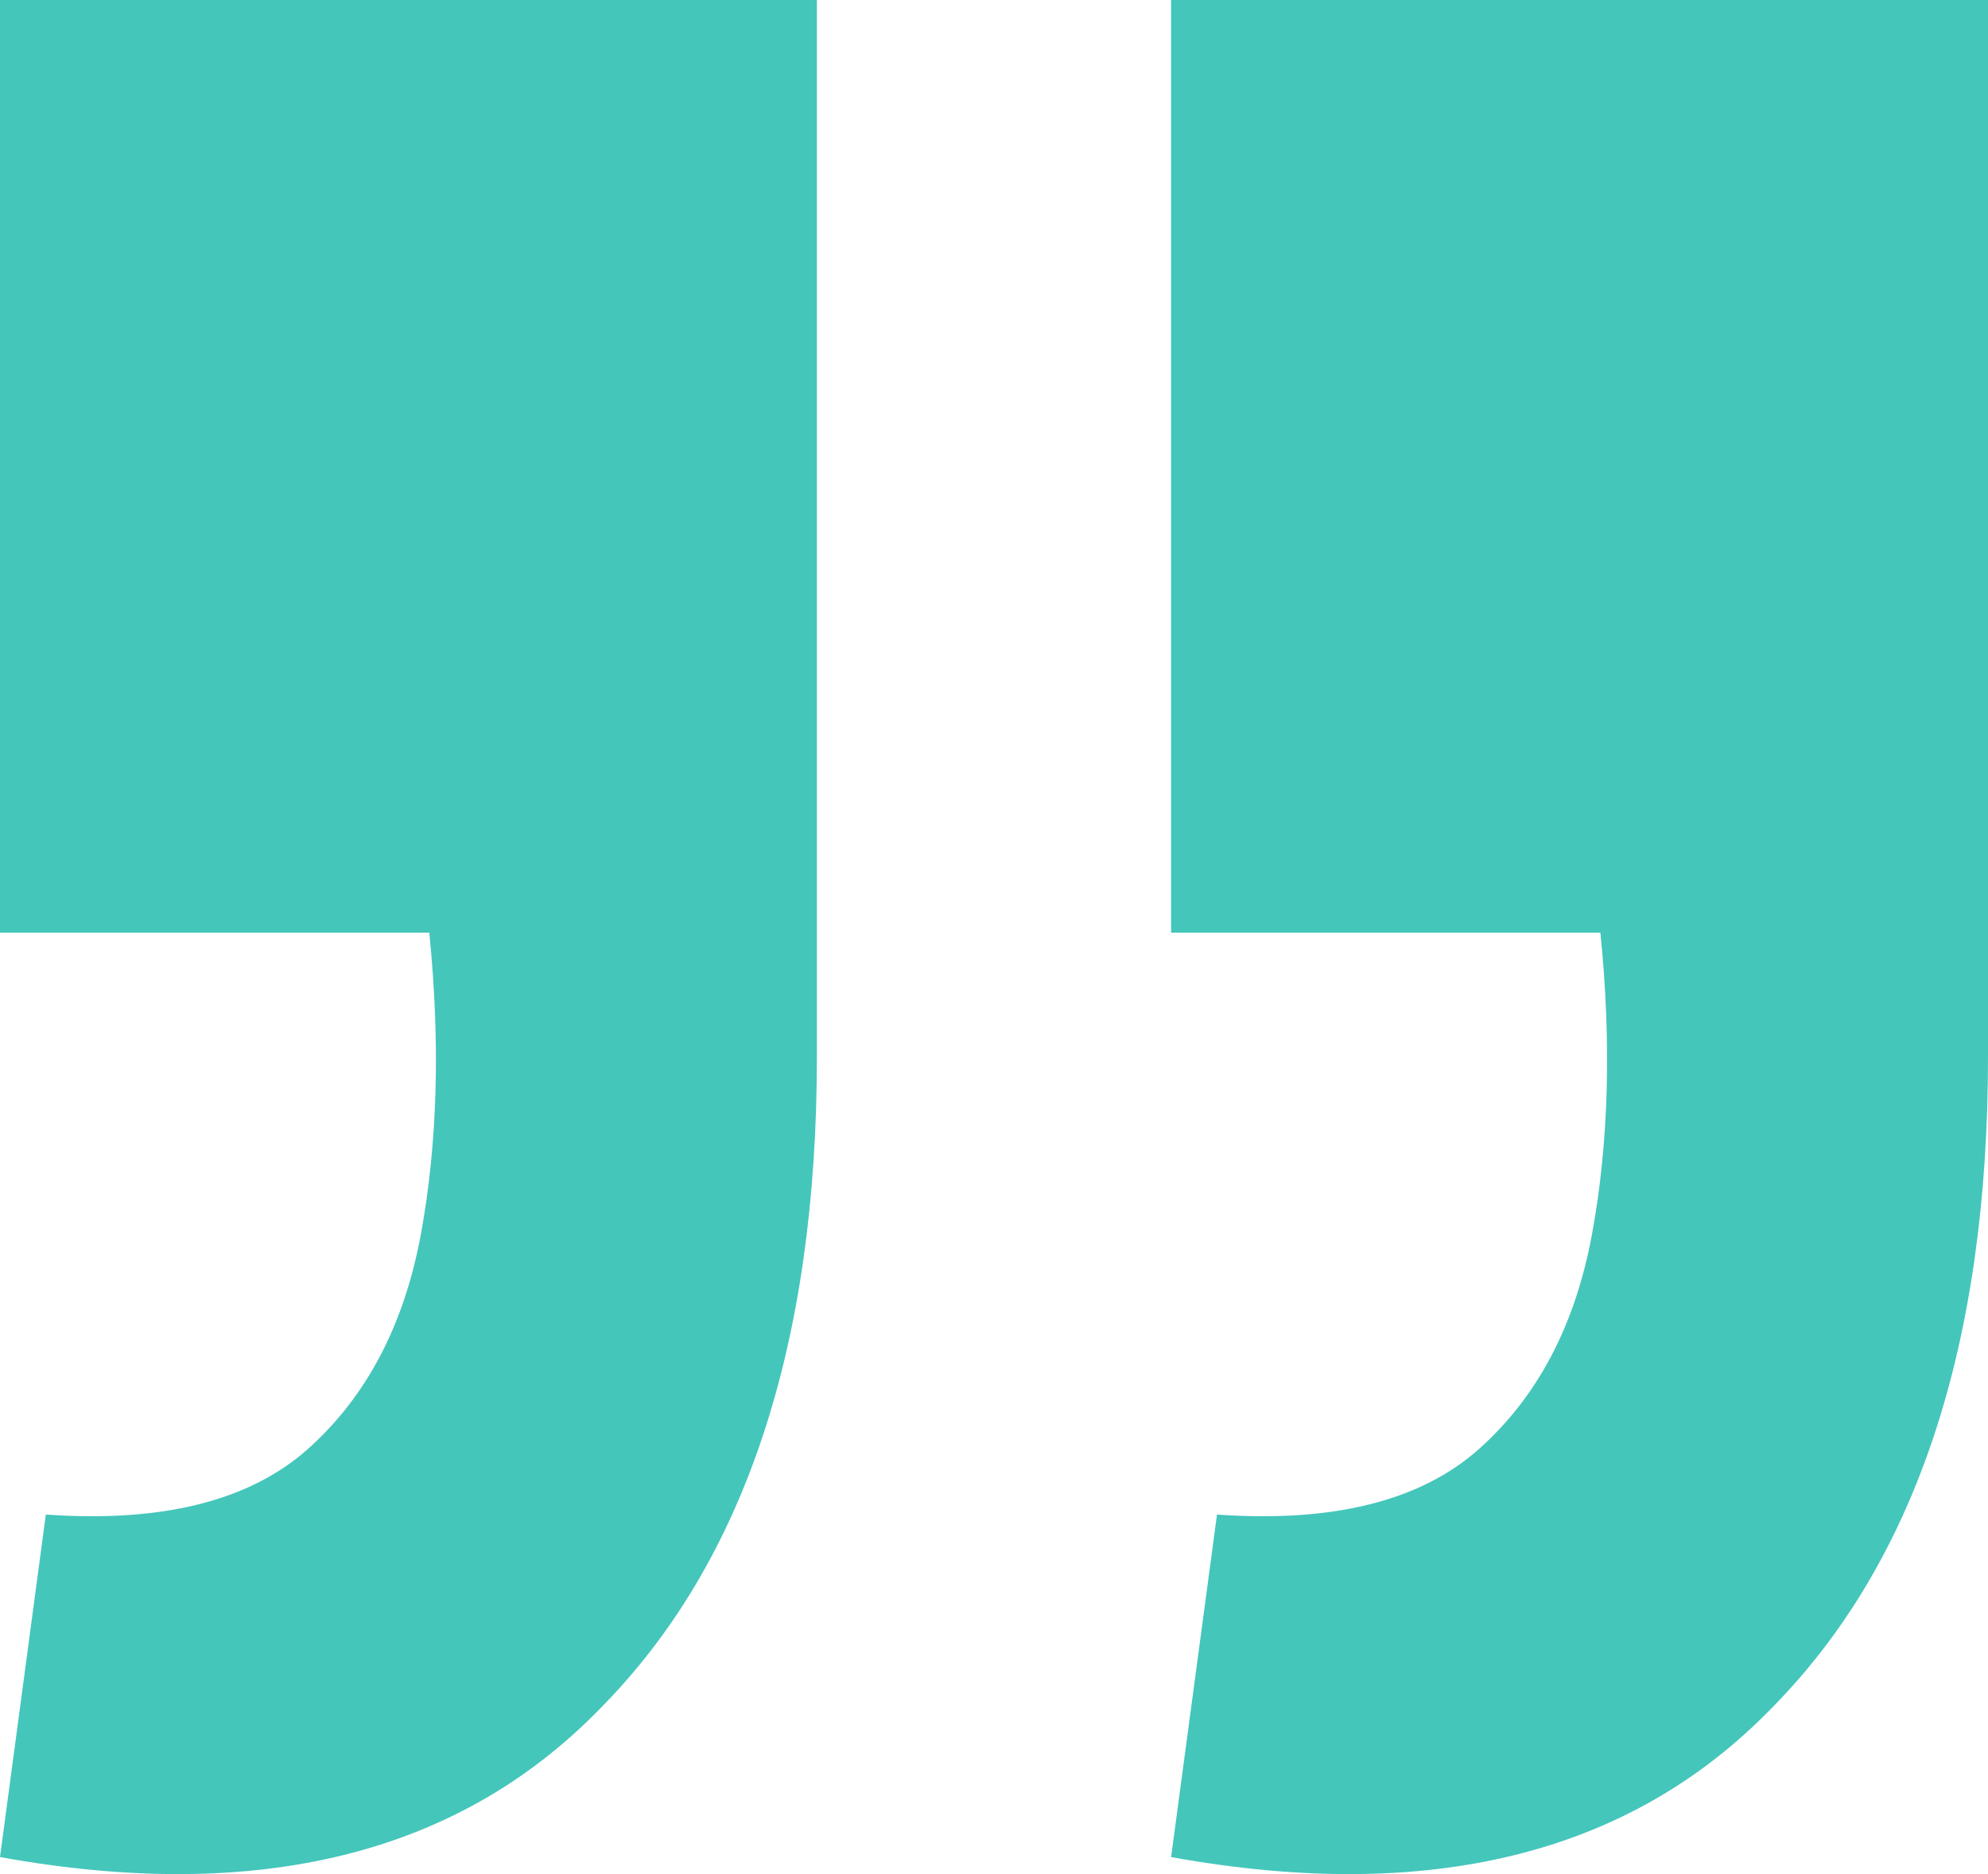
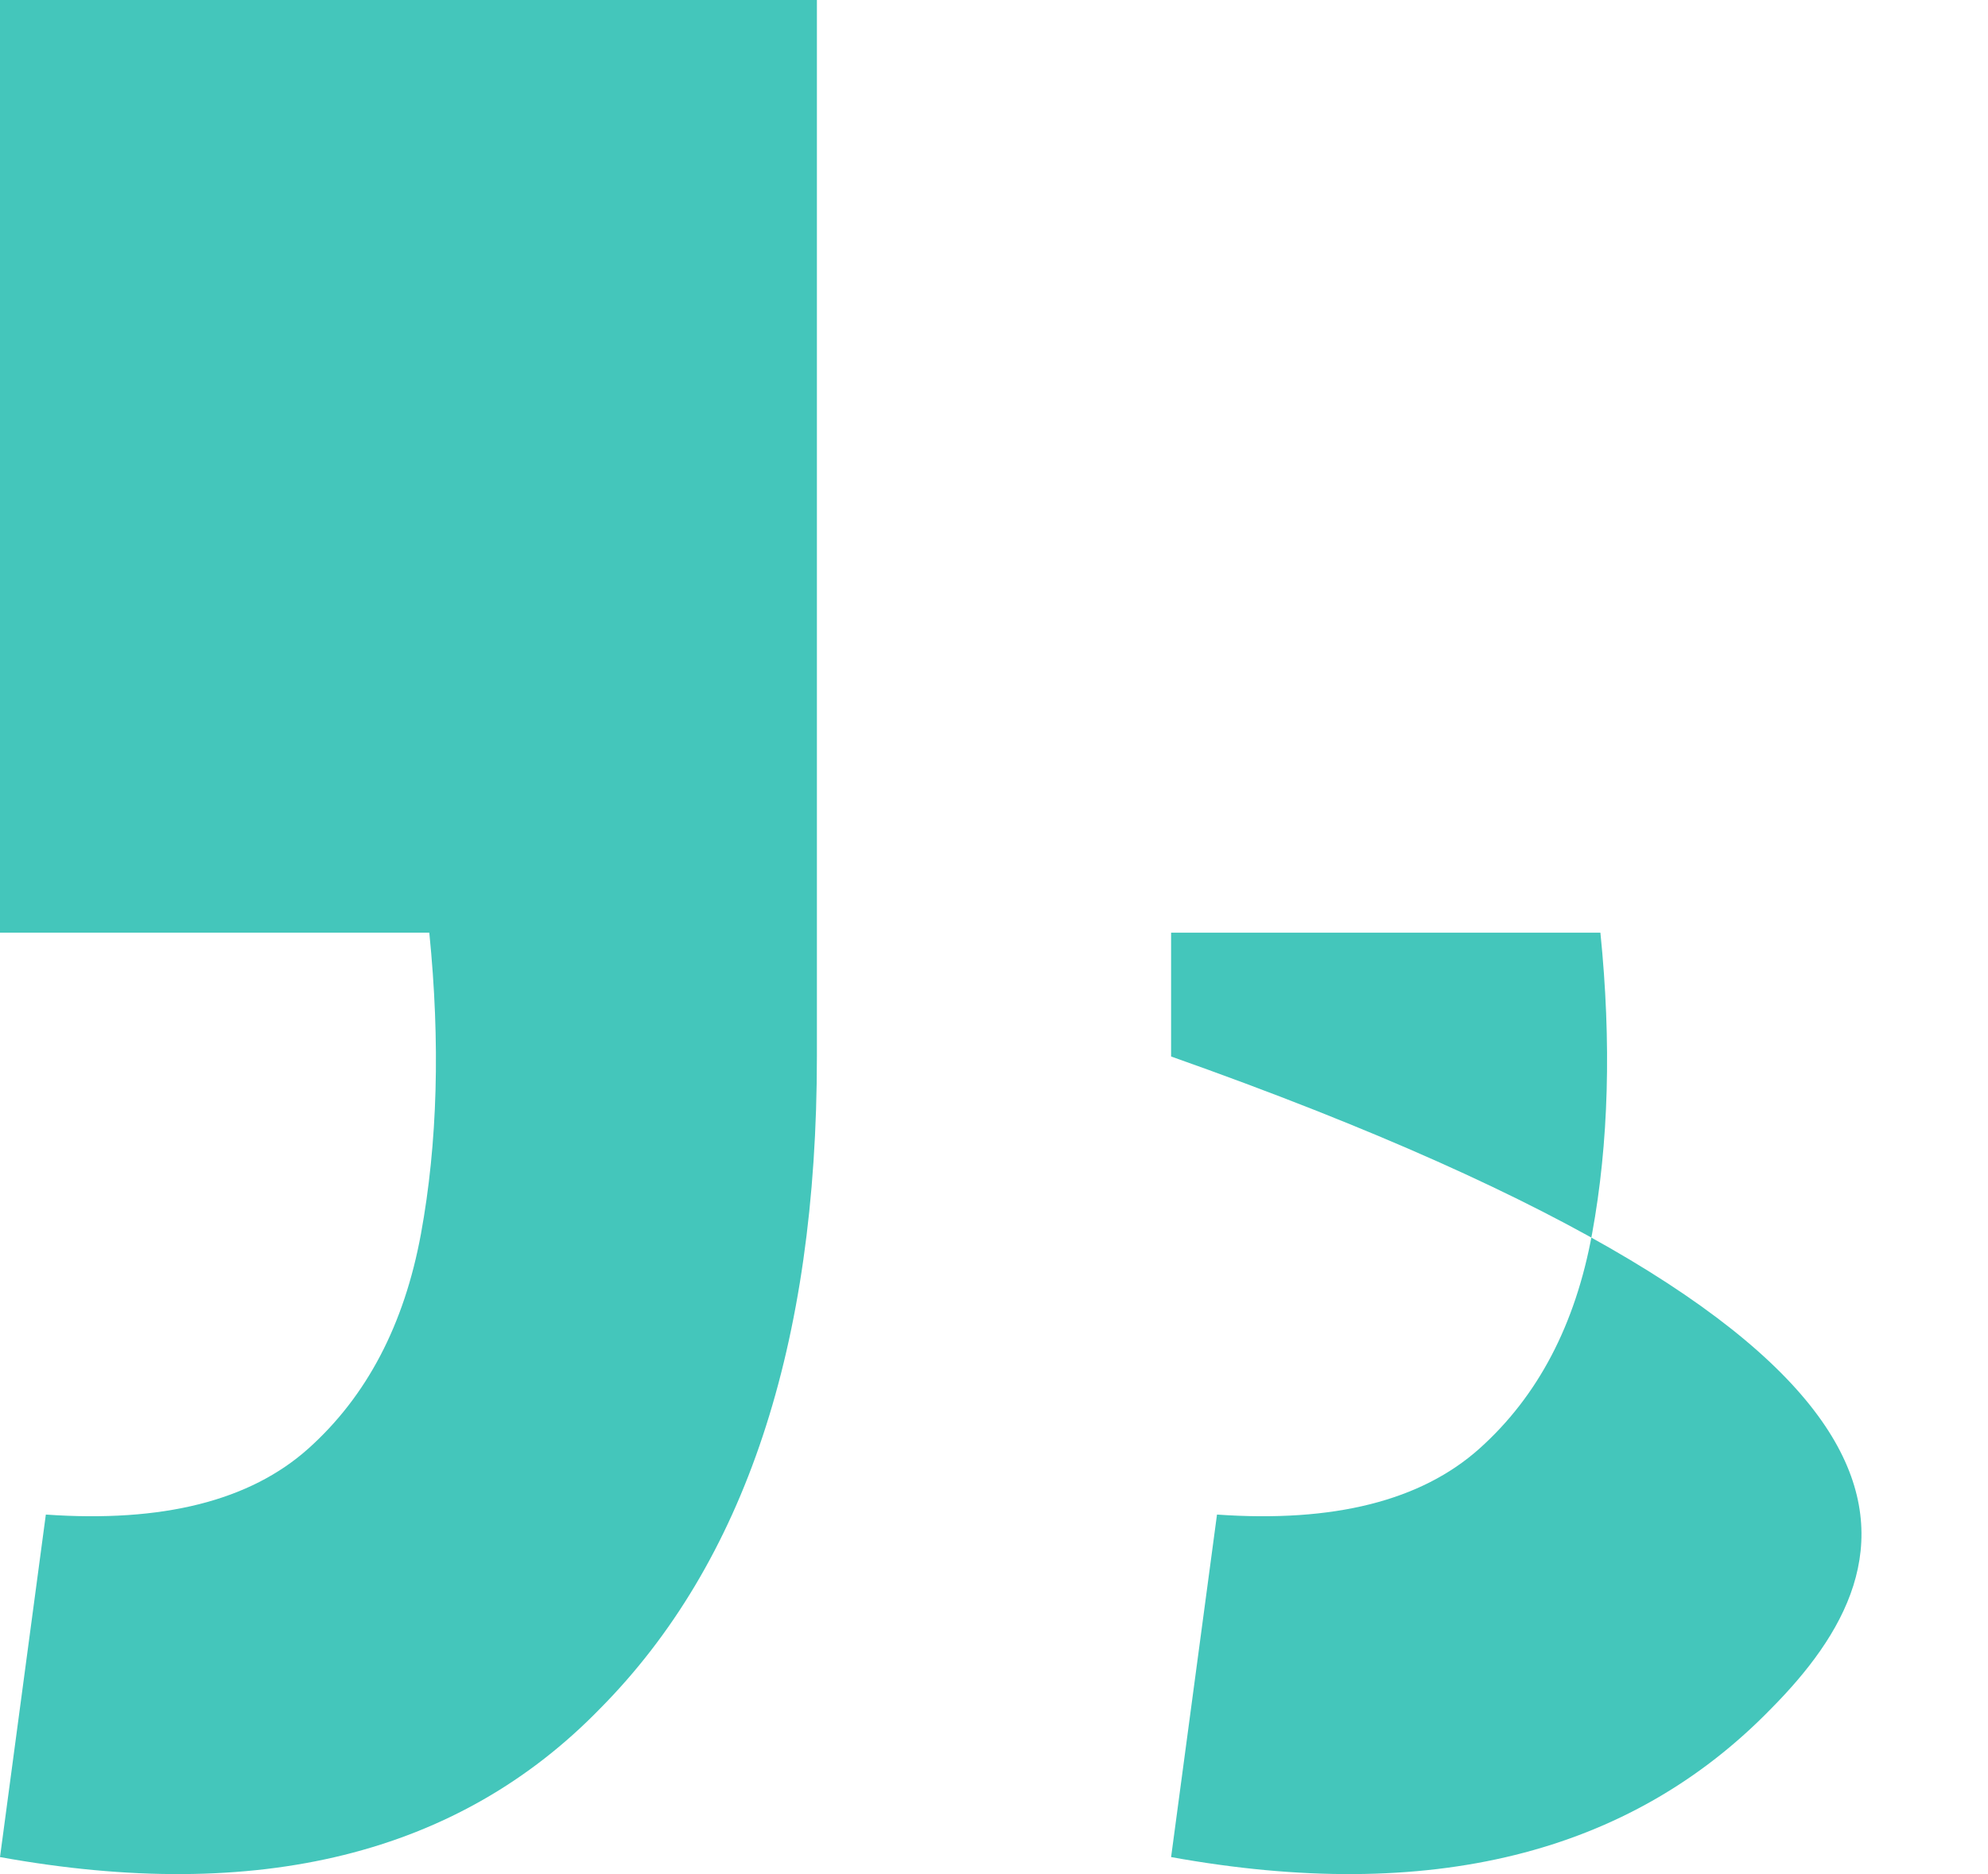
<svg xmlns="http://www.w3.org/2000/svg" width="35" height="33" viewBox="0 0 35 33" fill="none">
-   <path d="M0 32.7L0.807 26.669C2.862 26.814 4.403 26.426 5.43 25.506C6.457 24.585 7.117 23.326 7.411 21.727C7.704 20.129 7.753 18.36 7.558 16.423H0V0H14.382V18.603C14.382 23.689 13.11 27.516 10.566 30.084C8.071 32.651 4.549 33.523 0 32.7ZM20.618 32.7L21.426 26.669C23.48 26.814 25.021 26.426 26.048 25.506C27.076 24.585 27.736 23.326 28.029 21.727C28.323 20.129 28.372 18.36 28.176 16.423H20.618V0H35V18.603C35 23.689 33.728 27.516 31.184 30.084C28.69 32.651 25.168 33.523 20.618 32.7Z" fill="#44C6BB" />
+   <path d="M0 32.7L0.807 26.669C2.862 26.814 4.403 26.426 5.43 25.506C6.457 24.585 7.117 23.326 7.411 21.727C7.704 20.129 7.753 18.36 7.558 16.423H0V0H14.382V18.603C14.382 23.689 13.11 27.516 10.566 30.084C8.071 32.651 4.549 33.523 0 32.7ZM20.618 32.7L21.426 26.669C23.48 26.814 25.021 26.426 26.048 25.506C27.076 24.585 27.736 23.326 28.029 21.727C28.323 20.129 28.372 18.36 28.176 16.423H20.618V0V18.603C35 23.689 33.728 27.516 31.184 30.084C28.69 32.651 25.168 33.523 20.618 32.7Z" fill="#44C6BB" />
</svg>